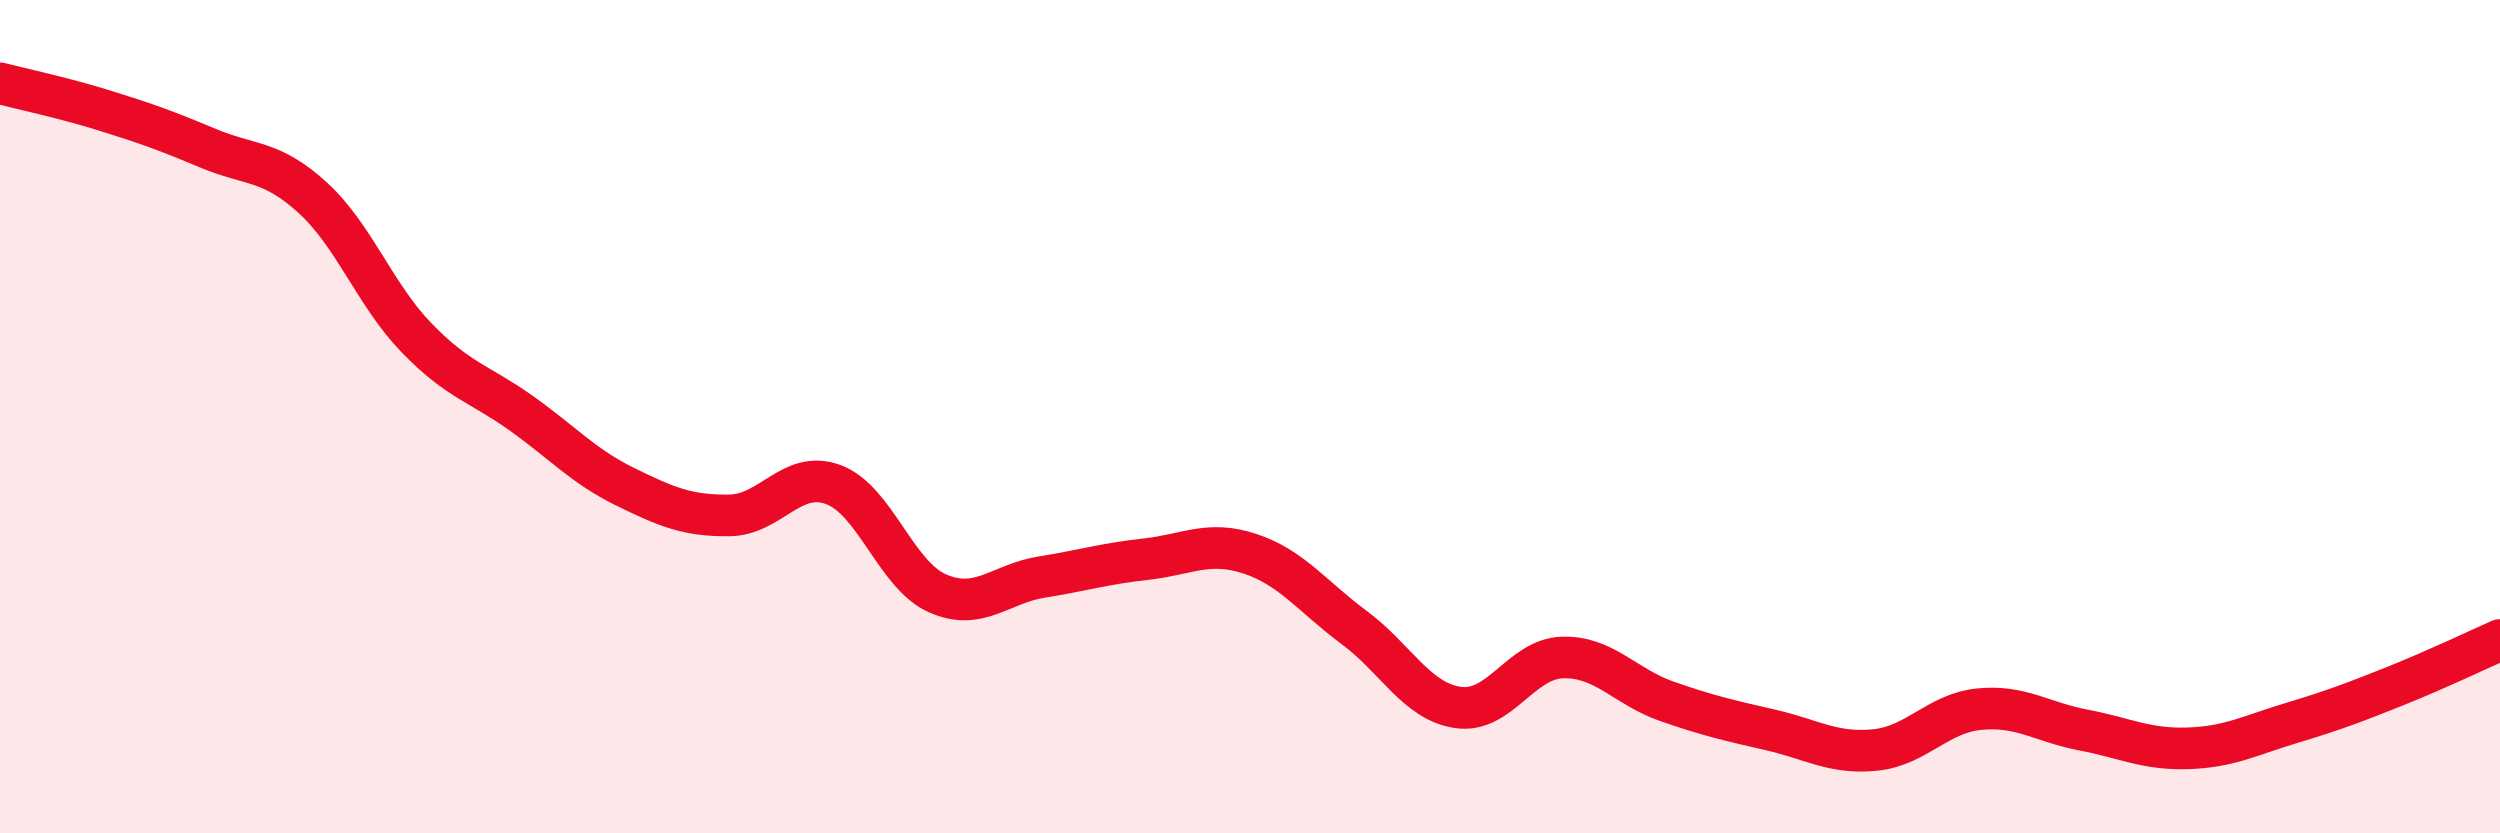
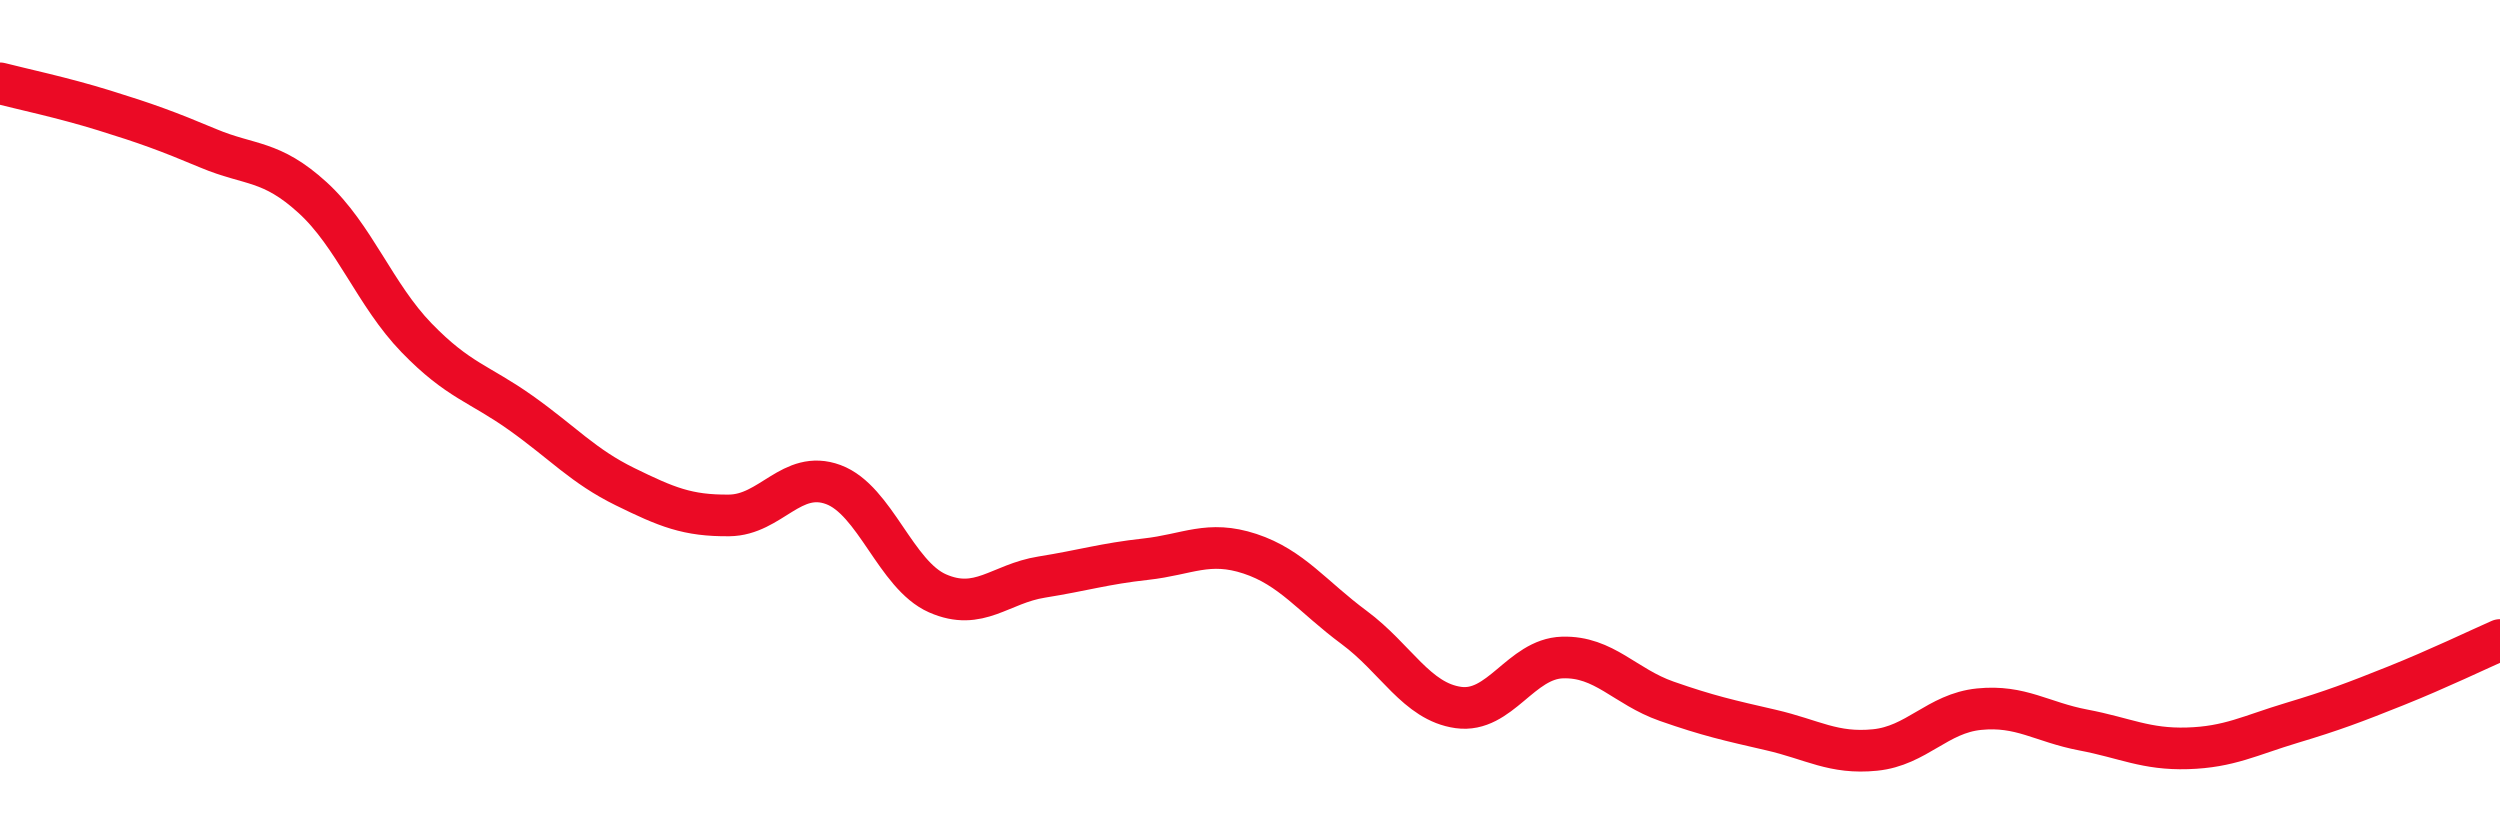
<svg xmlns="http://www.w3.org/2000/svg" width="60" height="20" viewBox="0 0 60 20">
-   <path d="M 0,2 C 0.5,2.13 1.5,2.34 2.5,2.65 C 3.5,2.96 4,3.14 5,3.56 C 6,3.98 6.5,3.83 7.5,4.74 C 8.5,5.65 9,7.08 10,8.11 C 11,9.14 11.5,9.2 12.5,9.91 C 13.5,10.62 14,11.19 15,11.68 C 16,12.17 16.5,12.38 17.5,12.37 C 18.5,12.36 19,11.26 20,11.63 C 21,12 21.5,13.8 22.5,14.24 C 23.5,14.68 24,14.01 25,13.85 C 26,13.69 26.5,13.53 27.5,13.42 C 28.5,13.31 29,12.96 30,13.29 C 31,13.62 31.5,14.32 32.5,15.06 C 33.5,15.8 34,16.84 35,16.98 C 36,17.12 36.5,15.81 37.5,15.78 C 38.5,15.75 39,16.48 40,16.83 C 41,17.18 41.5,17.29 42.5,17.52 C 43.5,17.75 44,18.1 45,18 C 46,17.9 46.5,17.12 47.5,17.02 C 48.5,16.92 49,17.33 50,17.52 C 51,17.71 51.5,17.99 52.5,17.96 C 53.5,17.93 54,17.65 55,17.35 C 56,17.05 56.5,16.86 57.5,16.46 C 58.5,16.06 59.5,15.58 60,15.36L60 20L0 20Z" fill="#EB0A25" opacity="0.1" stroke-linecap="round" stroke-linejoin="round" />
  <path d="M 0,2 C 0.5,2.13 1.5,2.34 2.5,2.65 C 3.5,2.96 4,3.14 5,3.56 C 6,3.98 6.5,3.83 7.5,4.74 C 8.5,5.65 9,7.08 10,8.11 C 11,9.14 11.5,9.2 12.5,9.91 C 13.5,10.62 14,11.19 15,11.68 C 16,12.17 16.5,12.38 17.5,12.37 C 18.5,12.36 19,11.26 20,11.63 C 21,12 21.5,13.8 22.5,14.24 C 23.5,14.68 24,14.01 25,13.85 C 26,13.69 26.5,13.53 27.5,13.42 C 28.5,13.31 29,12.96 30,13.29 C 31,13.62 31.5,14.32 32.5,15.06 C 33.5,15.8 34,16.84 35,16.98 C 36,17.12 36.5,15.81 37.5,15.78 C 38.5,15.75 39,16.48 40,16.83 C 41,17.18 41.5,17.29 42.5,17.52 C 43.5,17.75 44,18.1 45,18 C 46,17.9 46.5,17.12 47.5,17.02 C 48.5,16.92 49,17.33 50,17.52 C 51,17.71 51.5,17.99 52.5,17.96 C 53.5,17.93 54,17.65 55,17.35 C 56,17.05 56.5,16.86 57.5,16.46 C 58.5,16.06 59.5,15.58 60,15.36" stroke="#EB0A25" stroke-width="1" fill="none" stroke-linecap="round" stroke-linejoin="round" />
</svg>